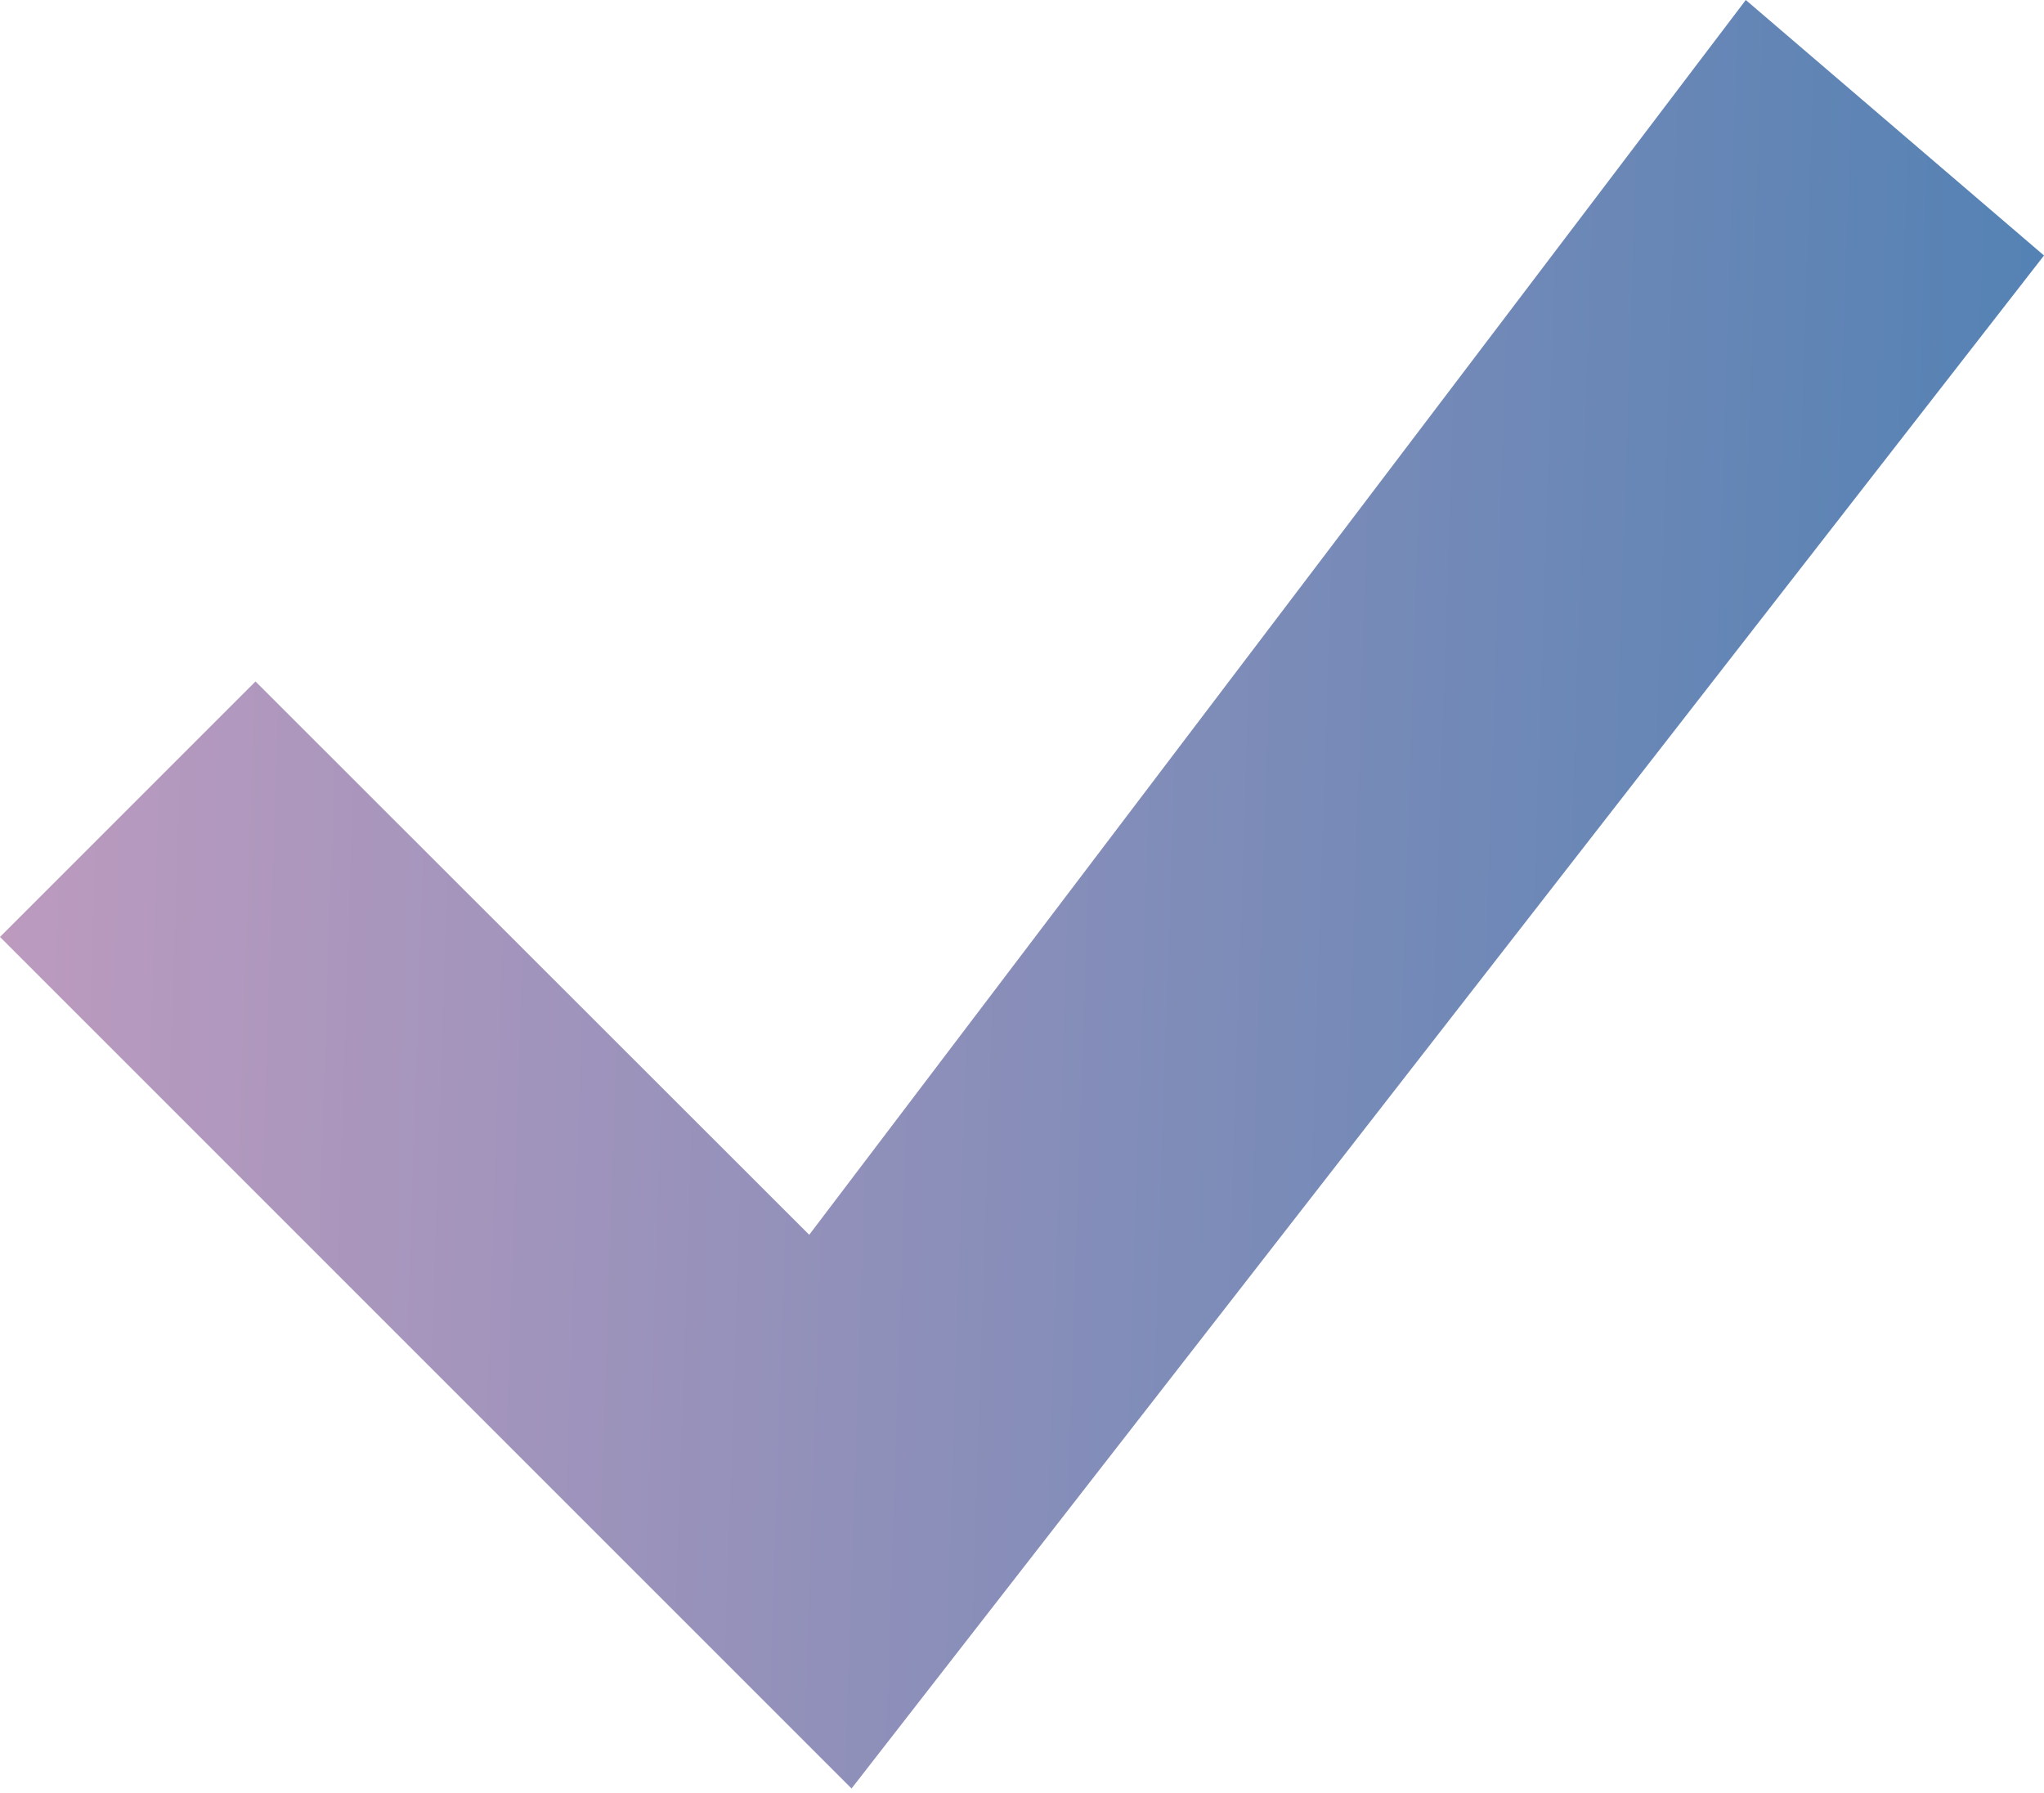
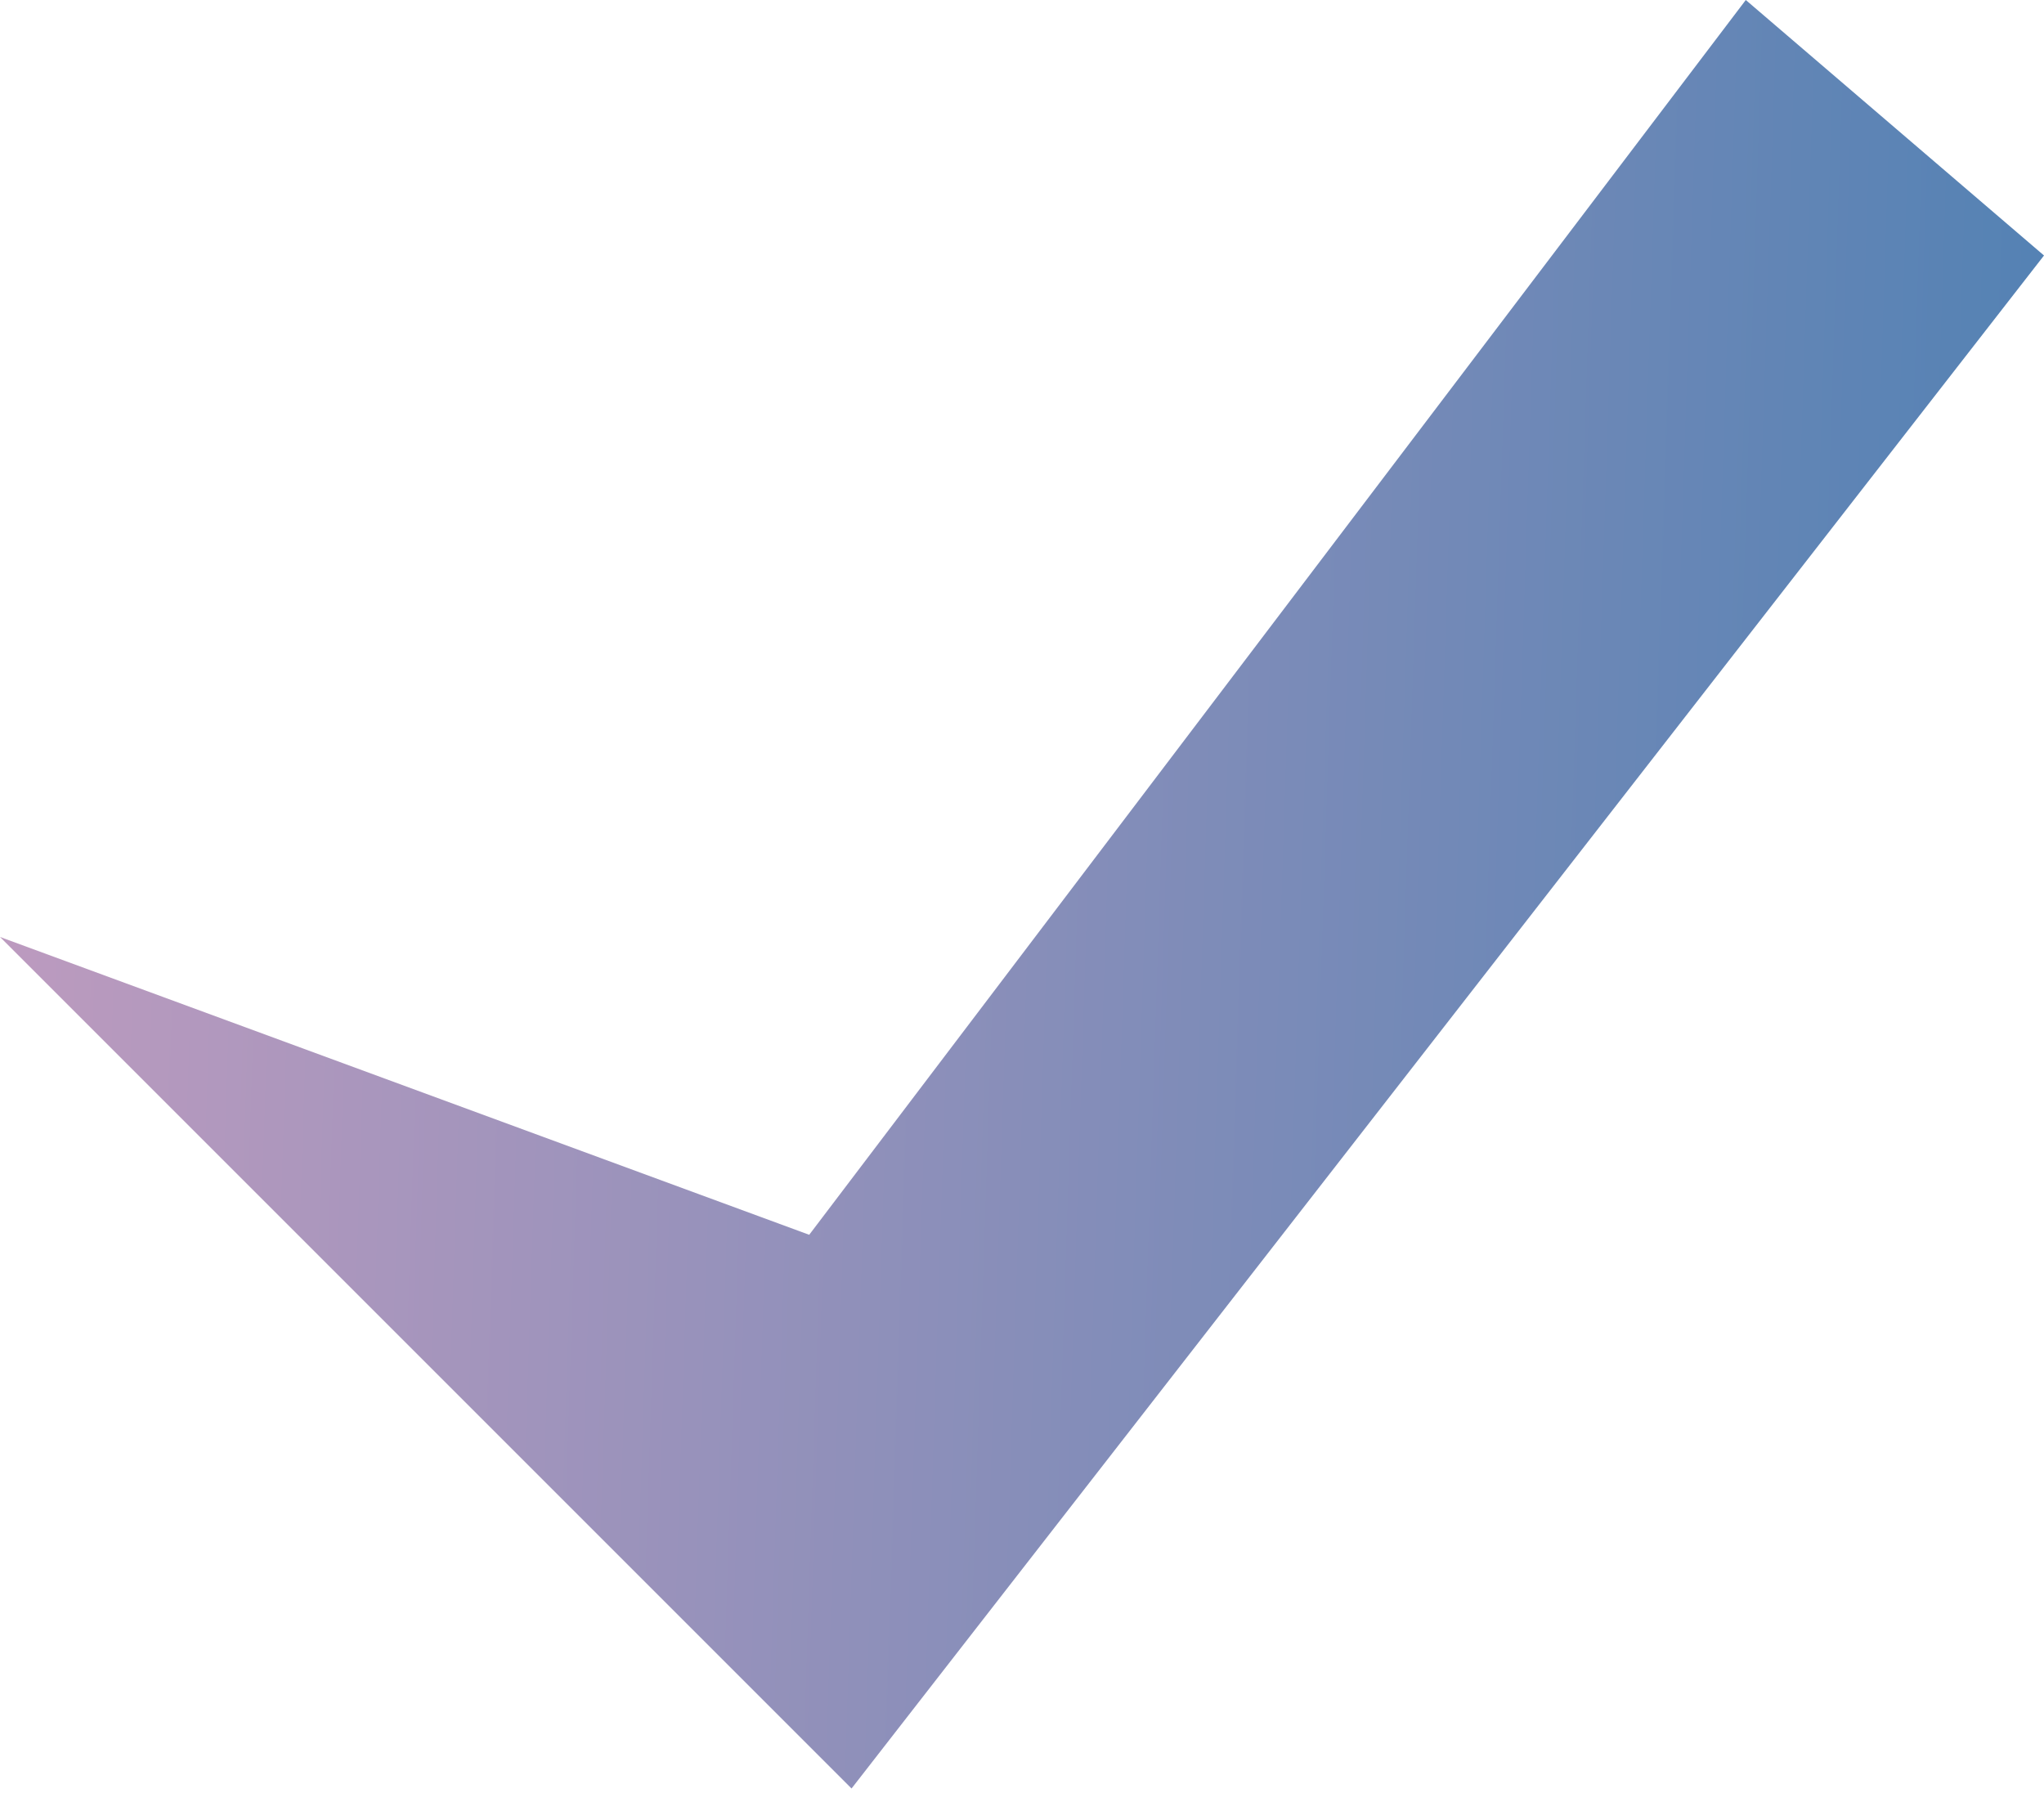
<svg xmlns="http://www.w3.org/2000/svg" width="244" height="214" viewBox="0 0 244 214" fill="none">
-   <path d="M208.401 0L96.599 147.401L30.5 81.349L0 111.849L101.651 213.5L244 30.5L208.401 0Z" fill="url(#paint0_linear_139_175)" />
+   <path d="M208.401 0L96.599 147.401L0 111.849L101.651 213.5L244 30.5L208.401 0Z" fill="url(#paint0_linear_139_175)" />
  <defs>
    <linearGradient id="paint0_linear_139_175" x1="0" y1="0" x2="263.987" y2="8.635" gradientUnits="userSpaceOnUse">
      <stop stop-color="#BE9BBF" />
      <stop offset="1" stop-color="#4C80B3" />
    </linearGradient>
  </defs>
</svg>